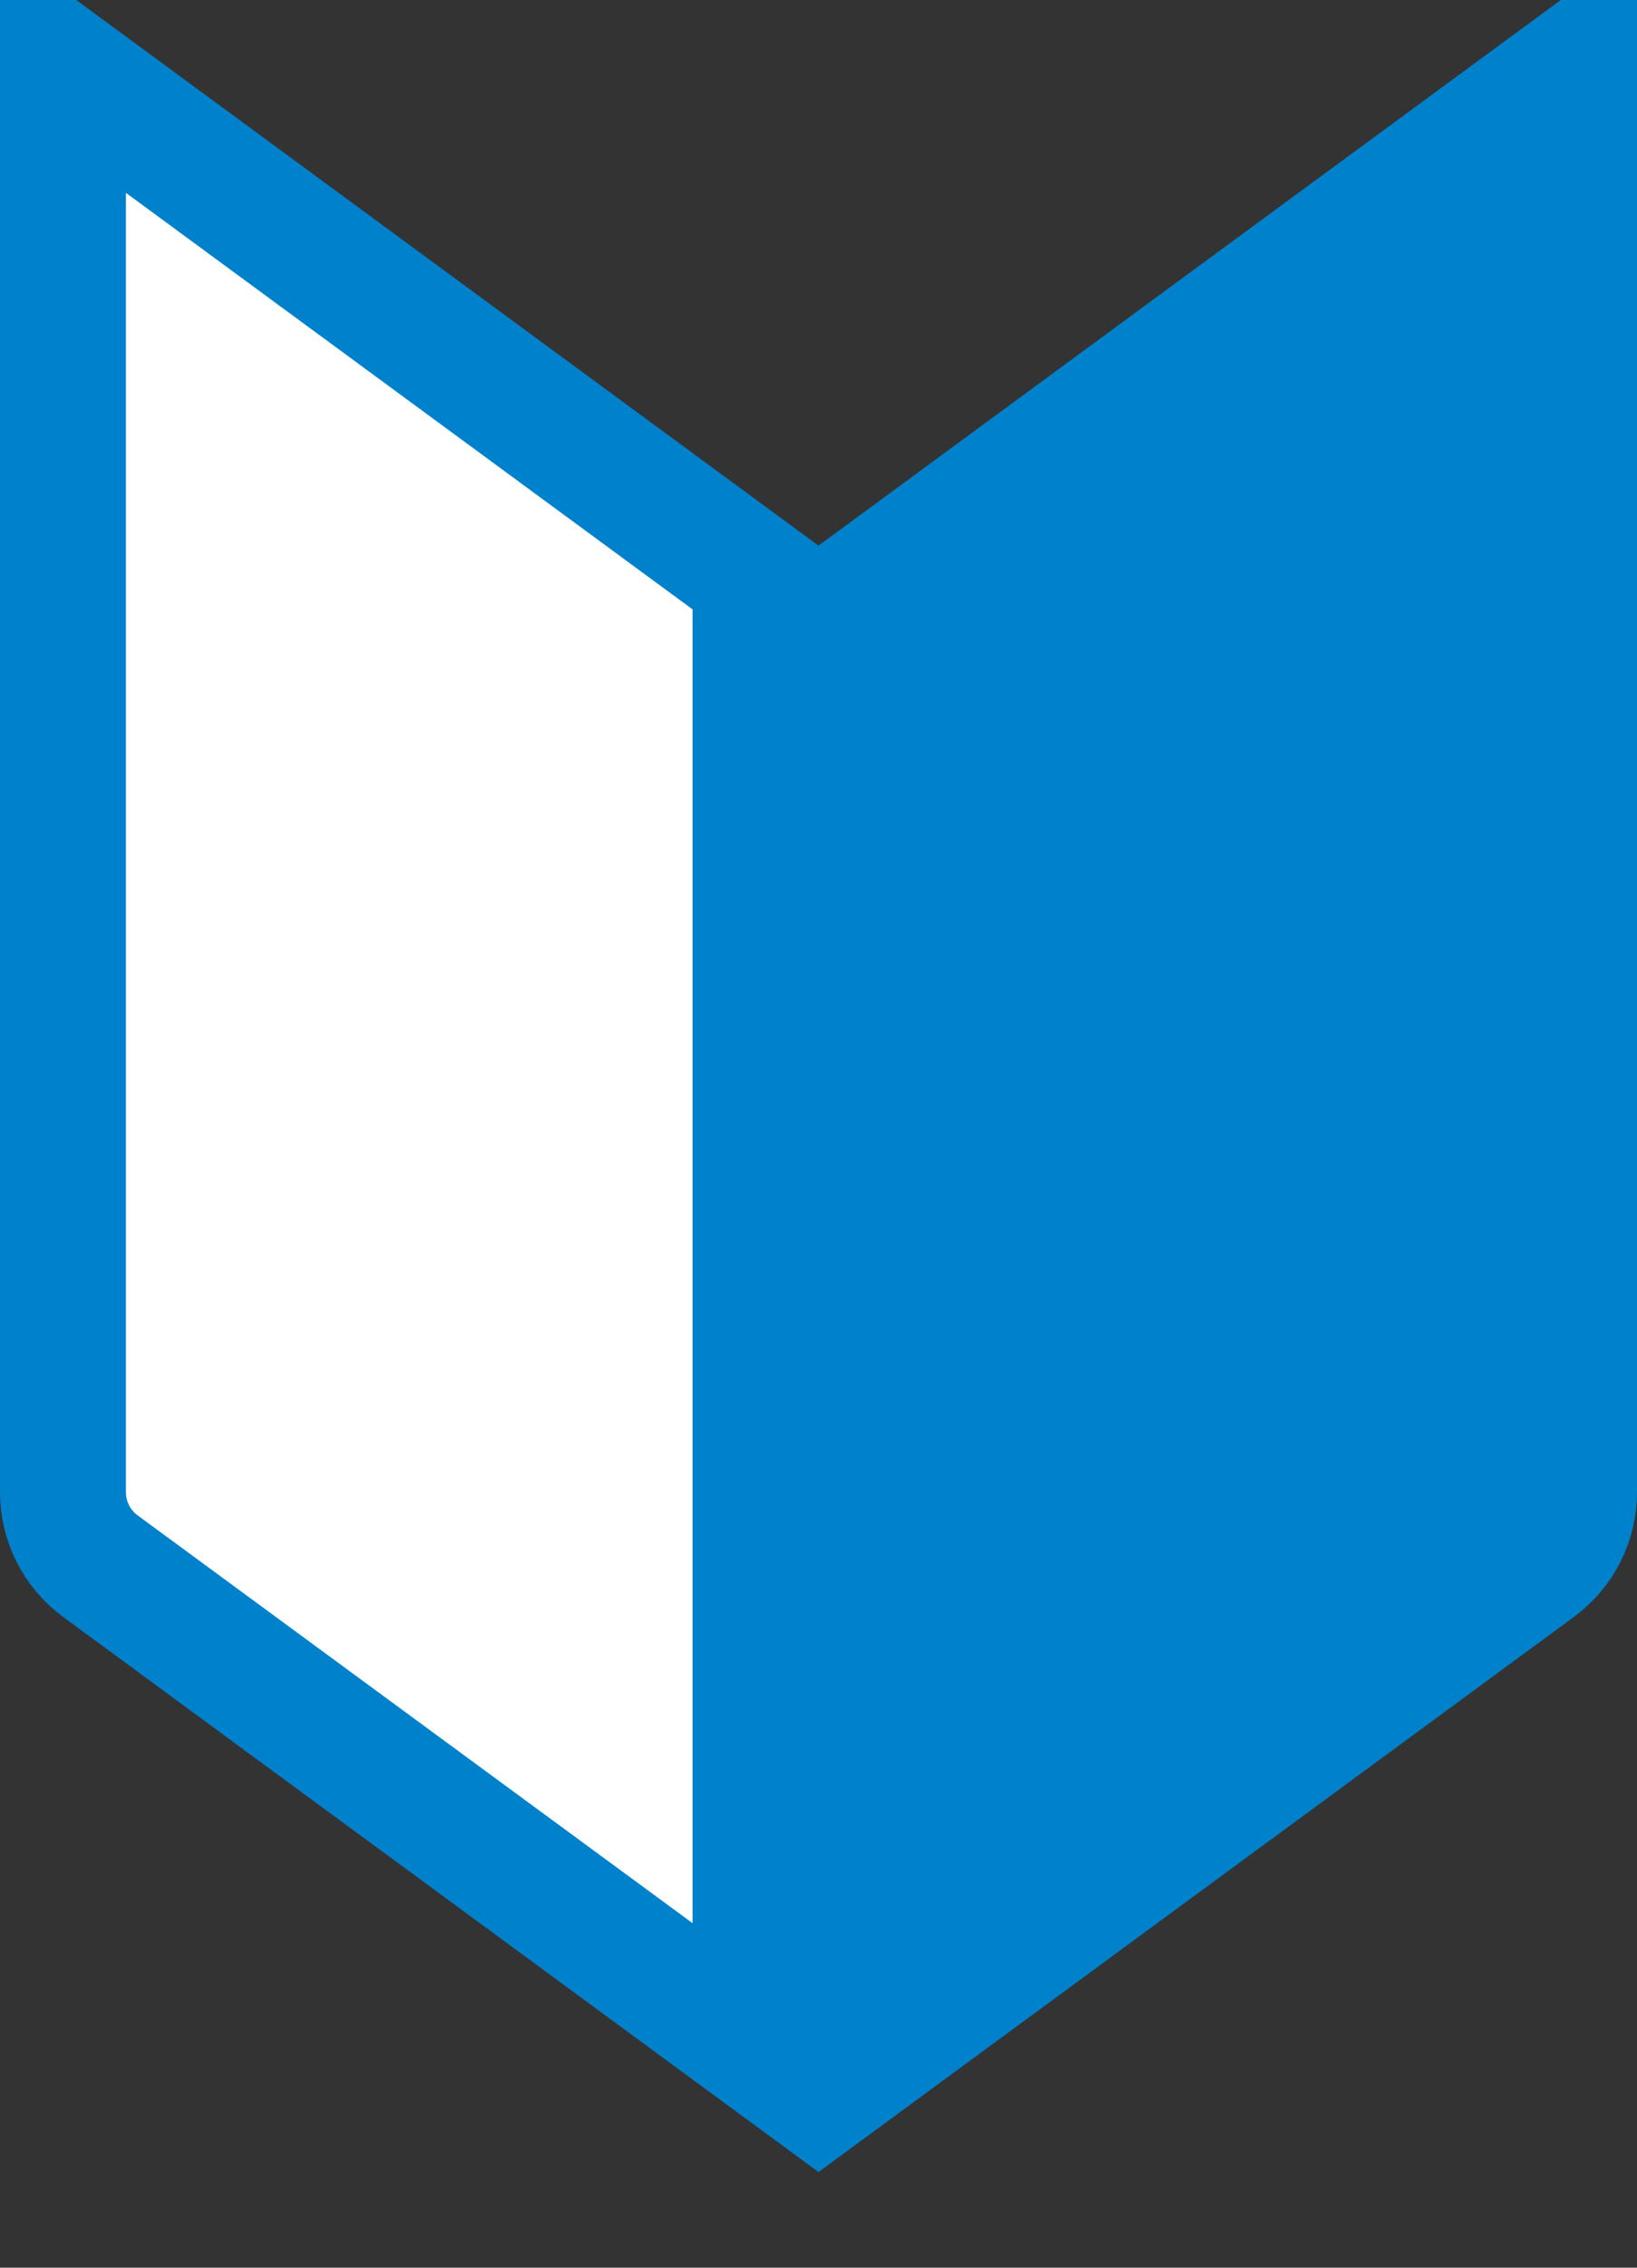
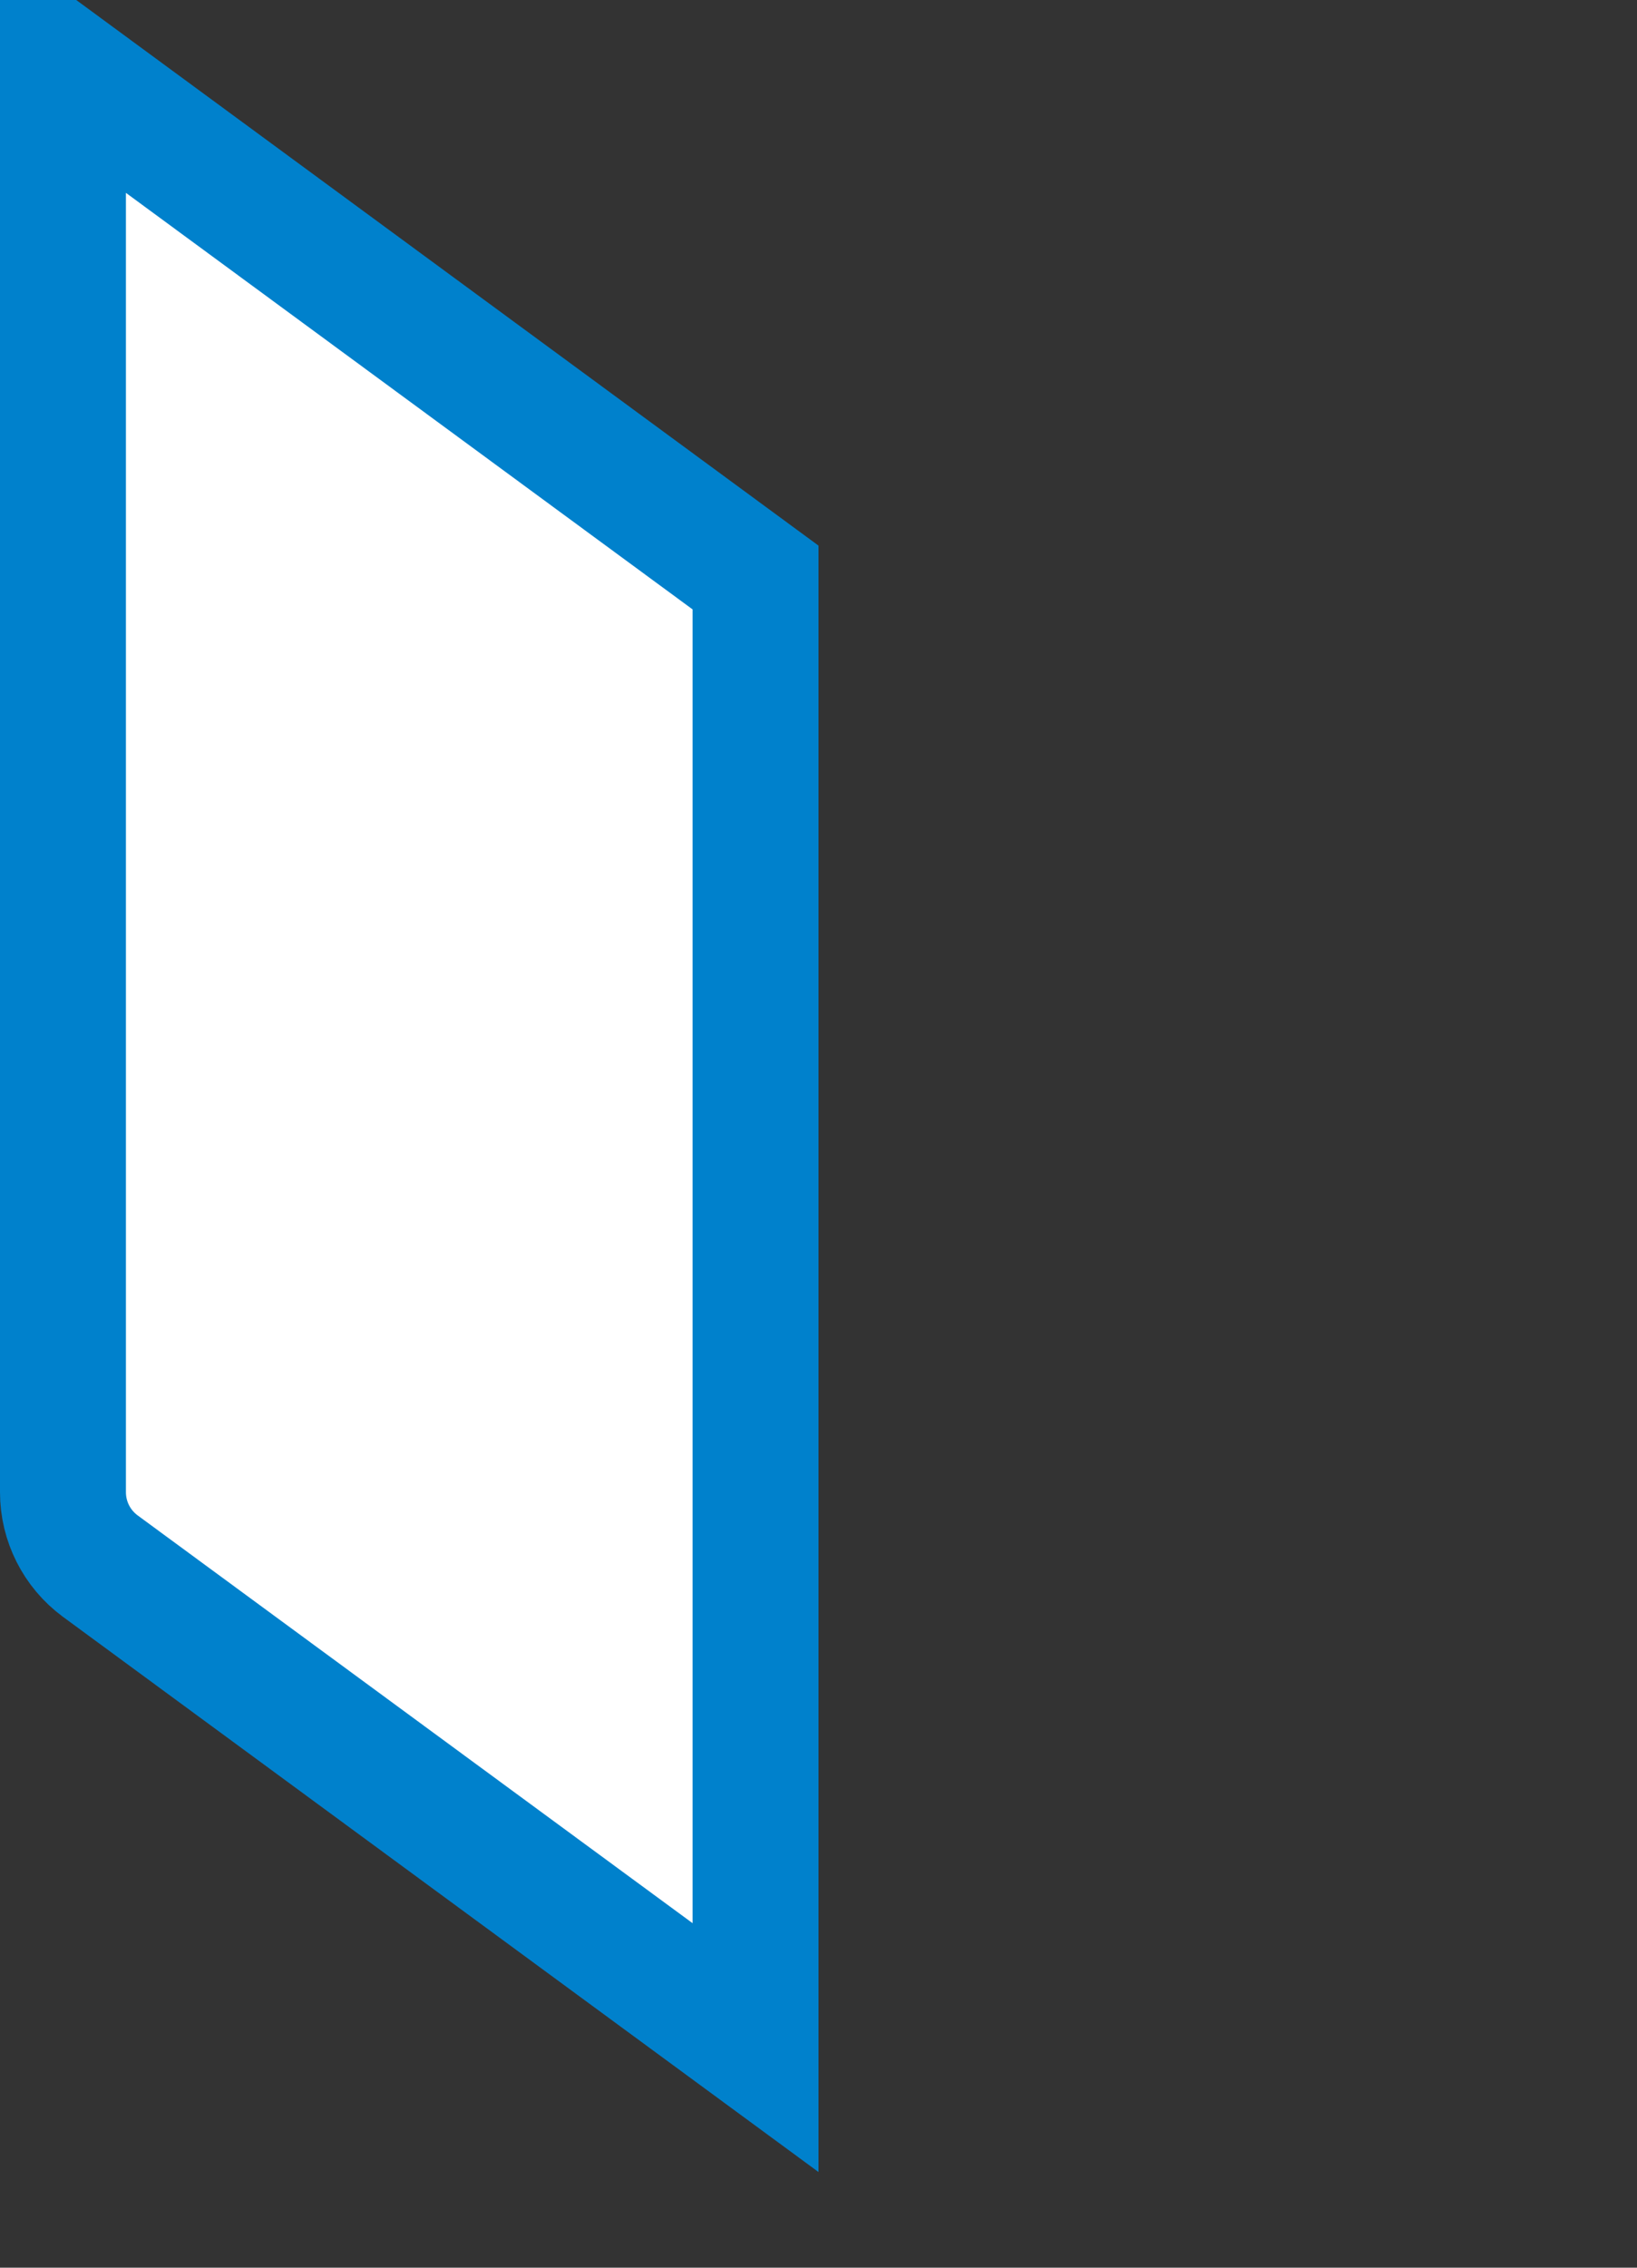
<svg xmlns="http://www.w3.org/2000/svg" width="13" height="18" viewBox="0 0 13 18" fill="none">
  <rect x="0" y="0" width="13" height="18" fill="#333333" stroke="none" />
  <path d="M0.5 0.543L6 4.584V16.253L0.795 12.43C0.61 12.293 0.5 12.076 0.5 11.845V0.543Z" fill="white" stroke="#0081CC" />
-   <path d="M7 16.253V4.584L12.5 0.543V11.845C12.5 12.076 12.39 12.293 12.205 12.43L7 16.253Z" fill="#0081CC" stroke="#0081CC" />
</svg>